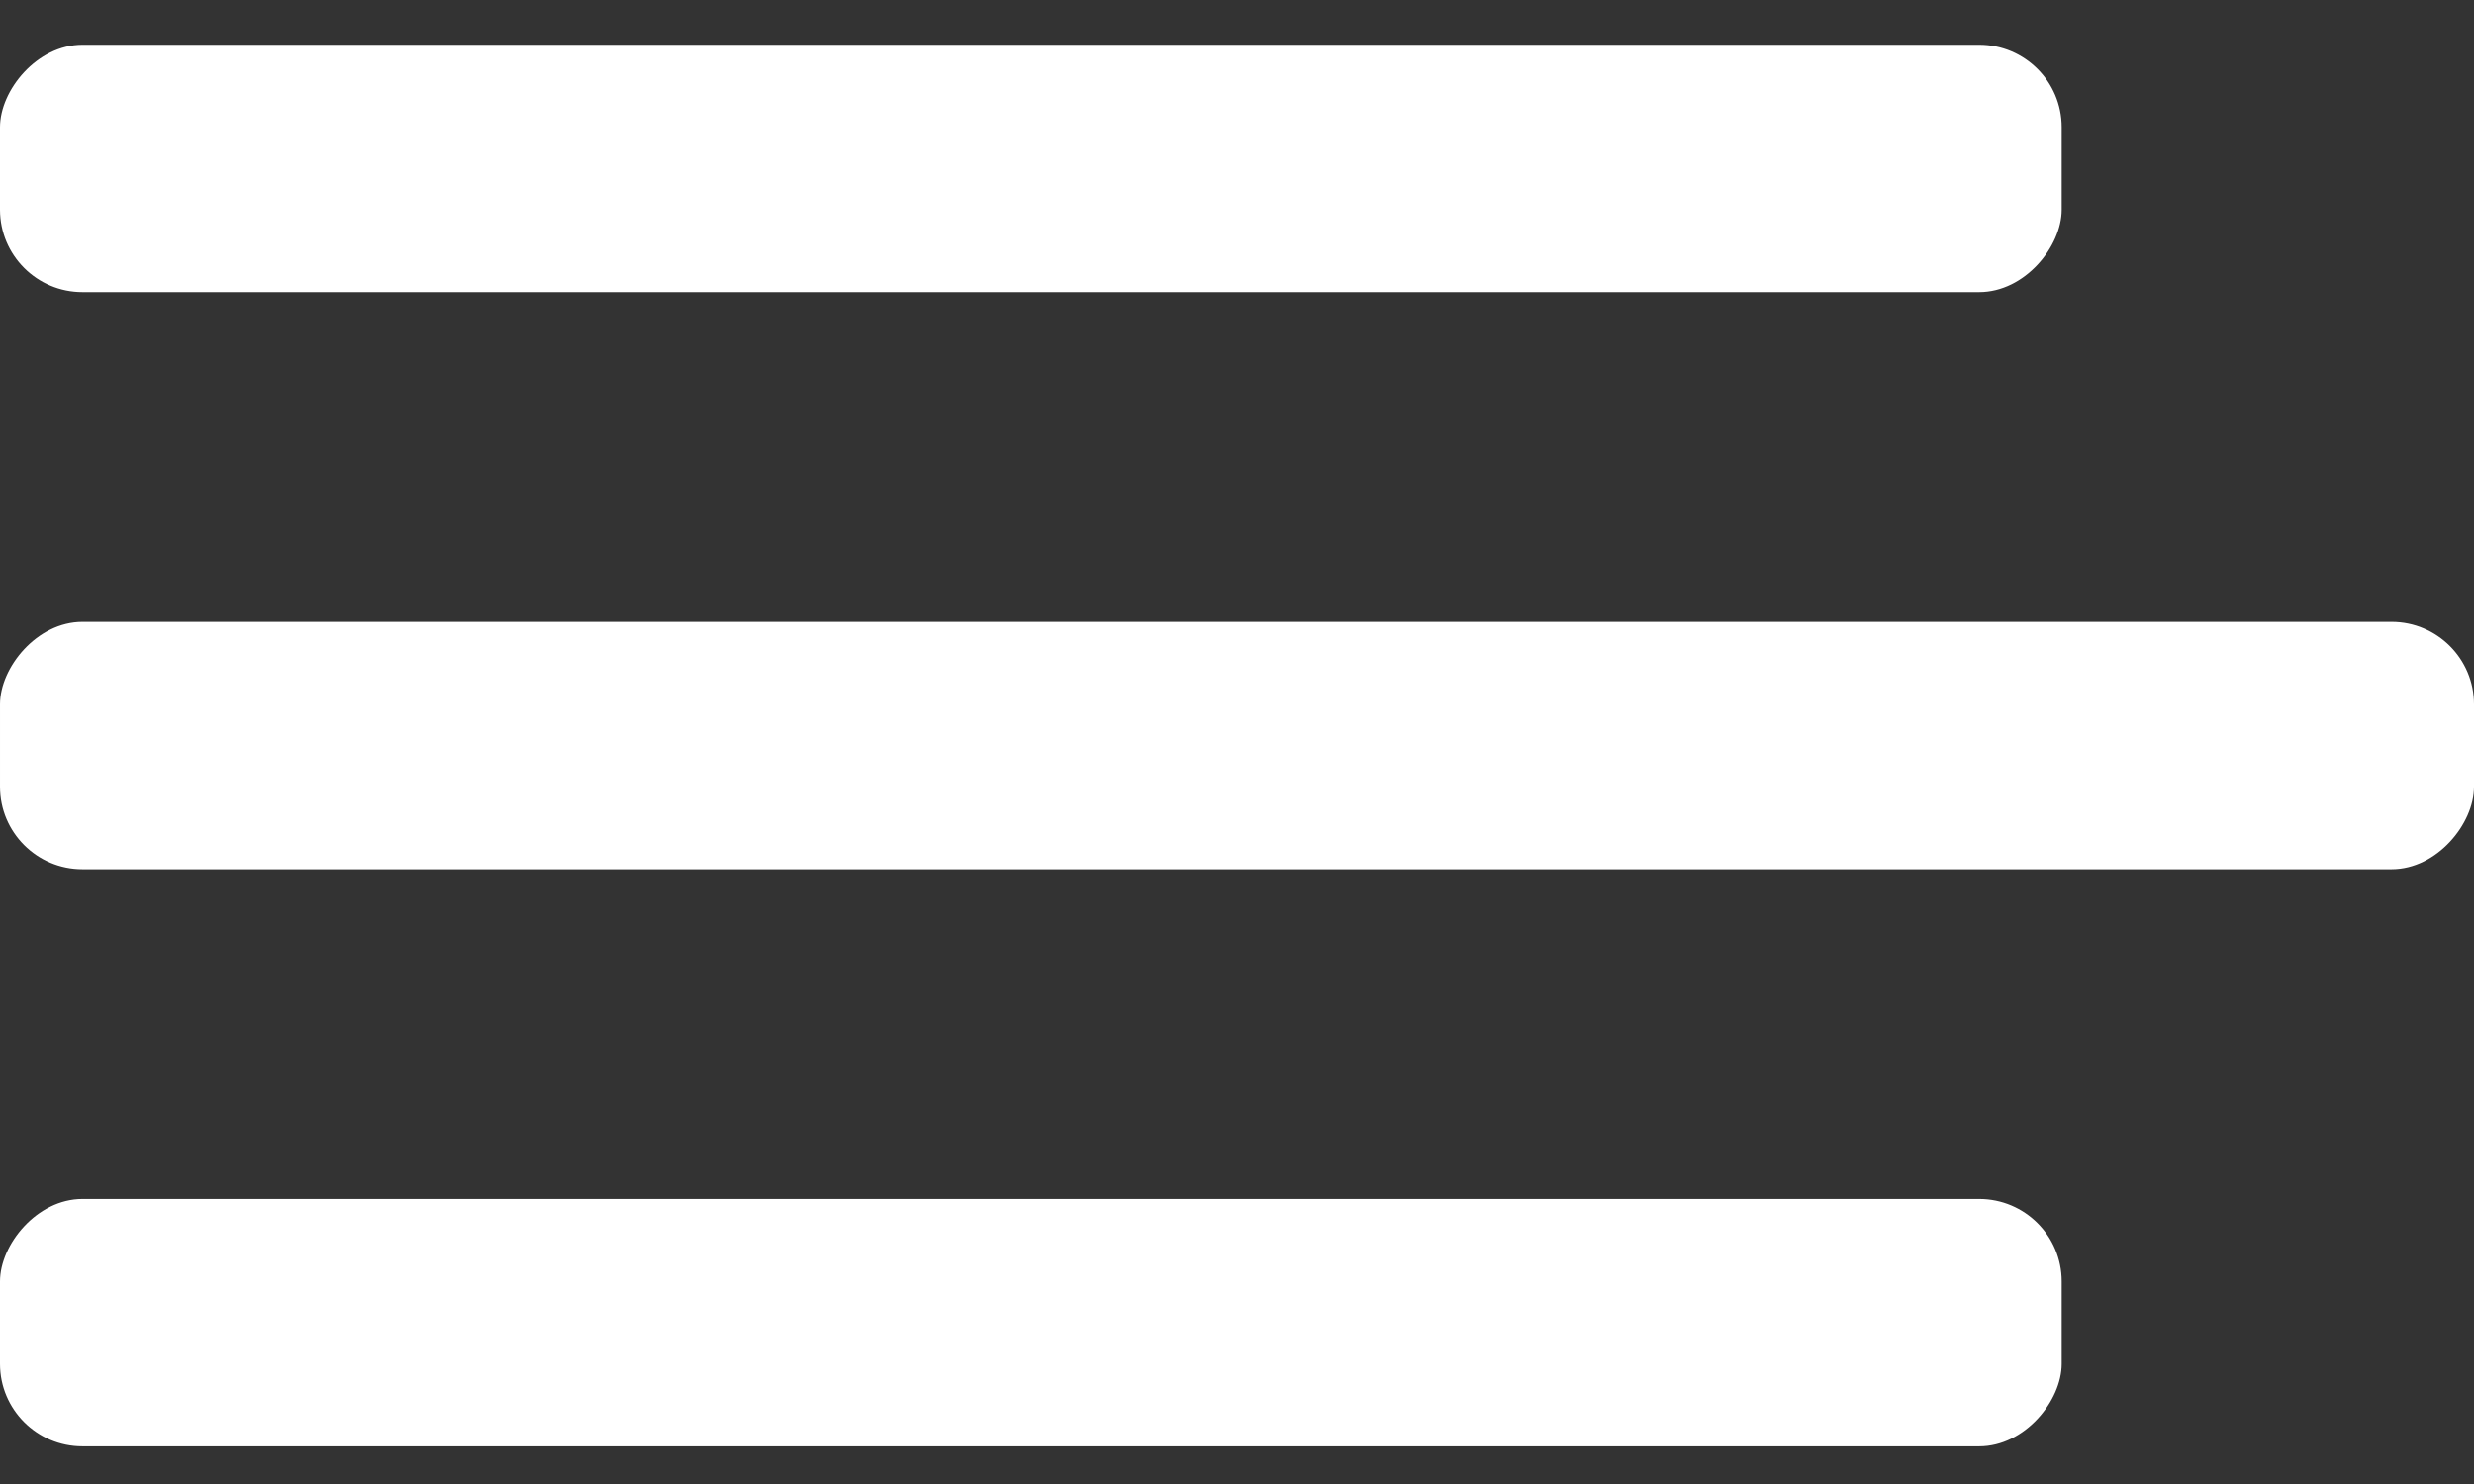
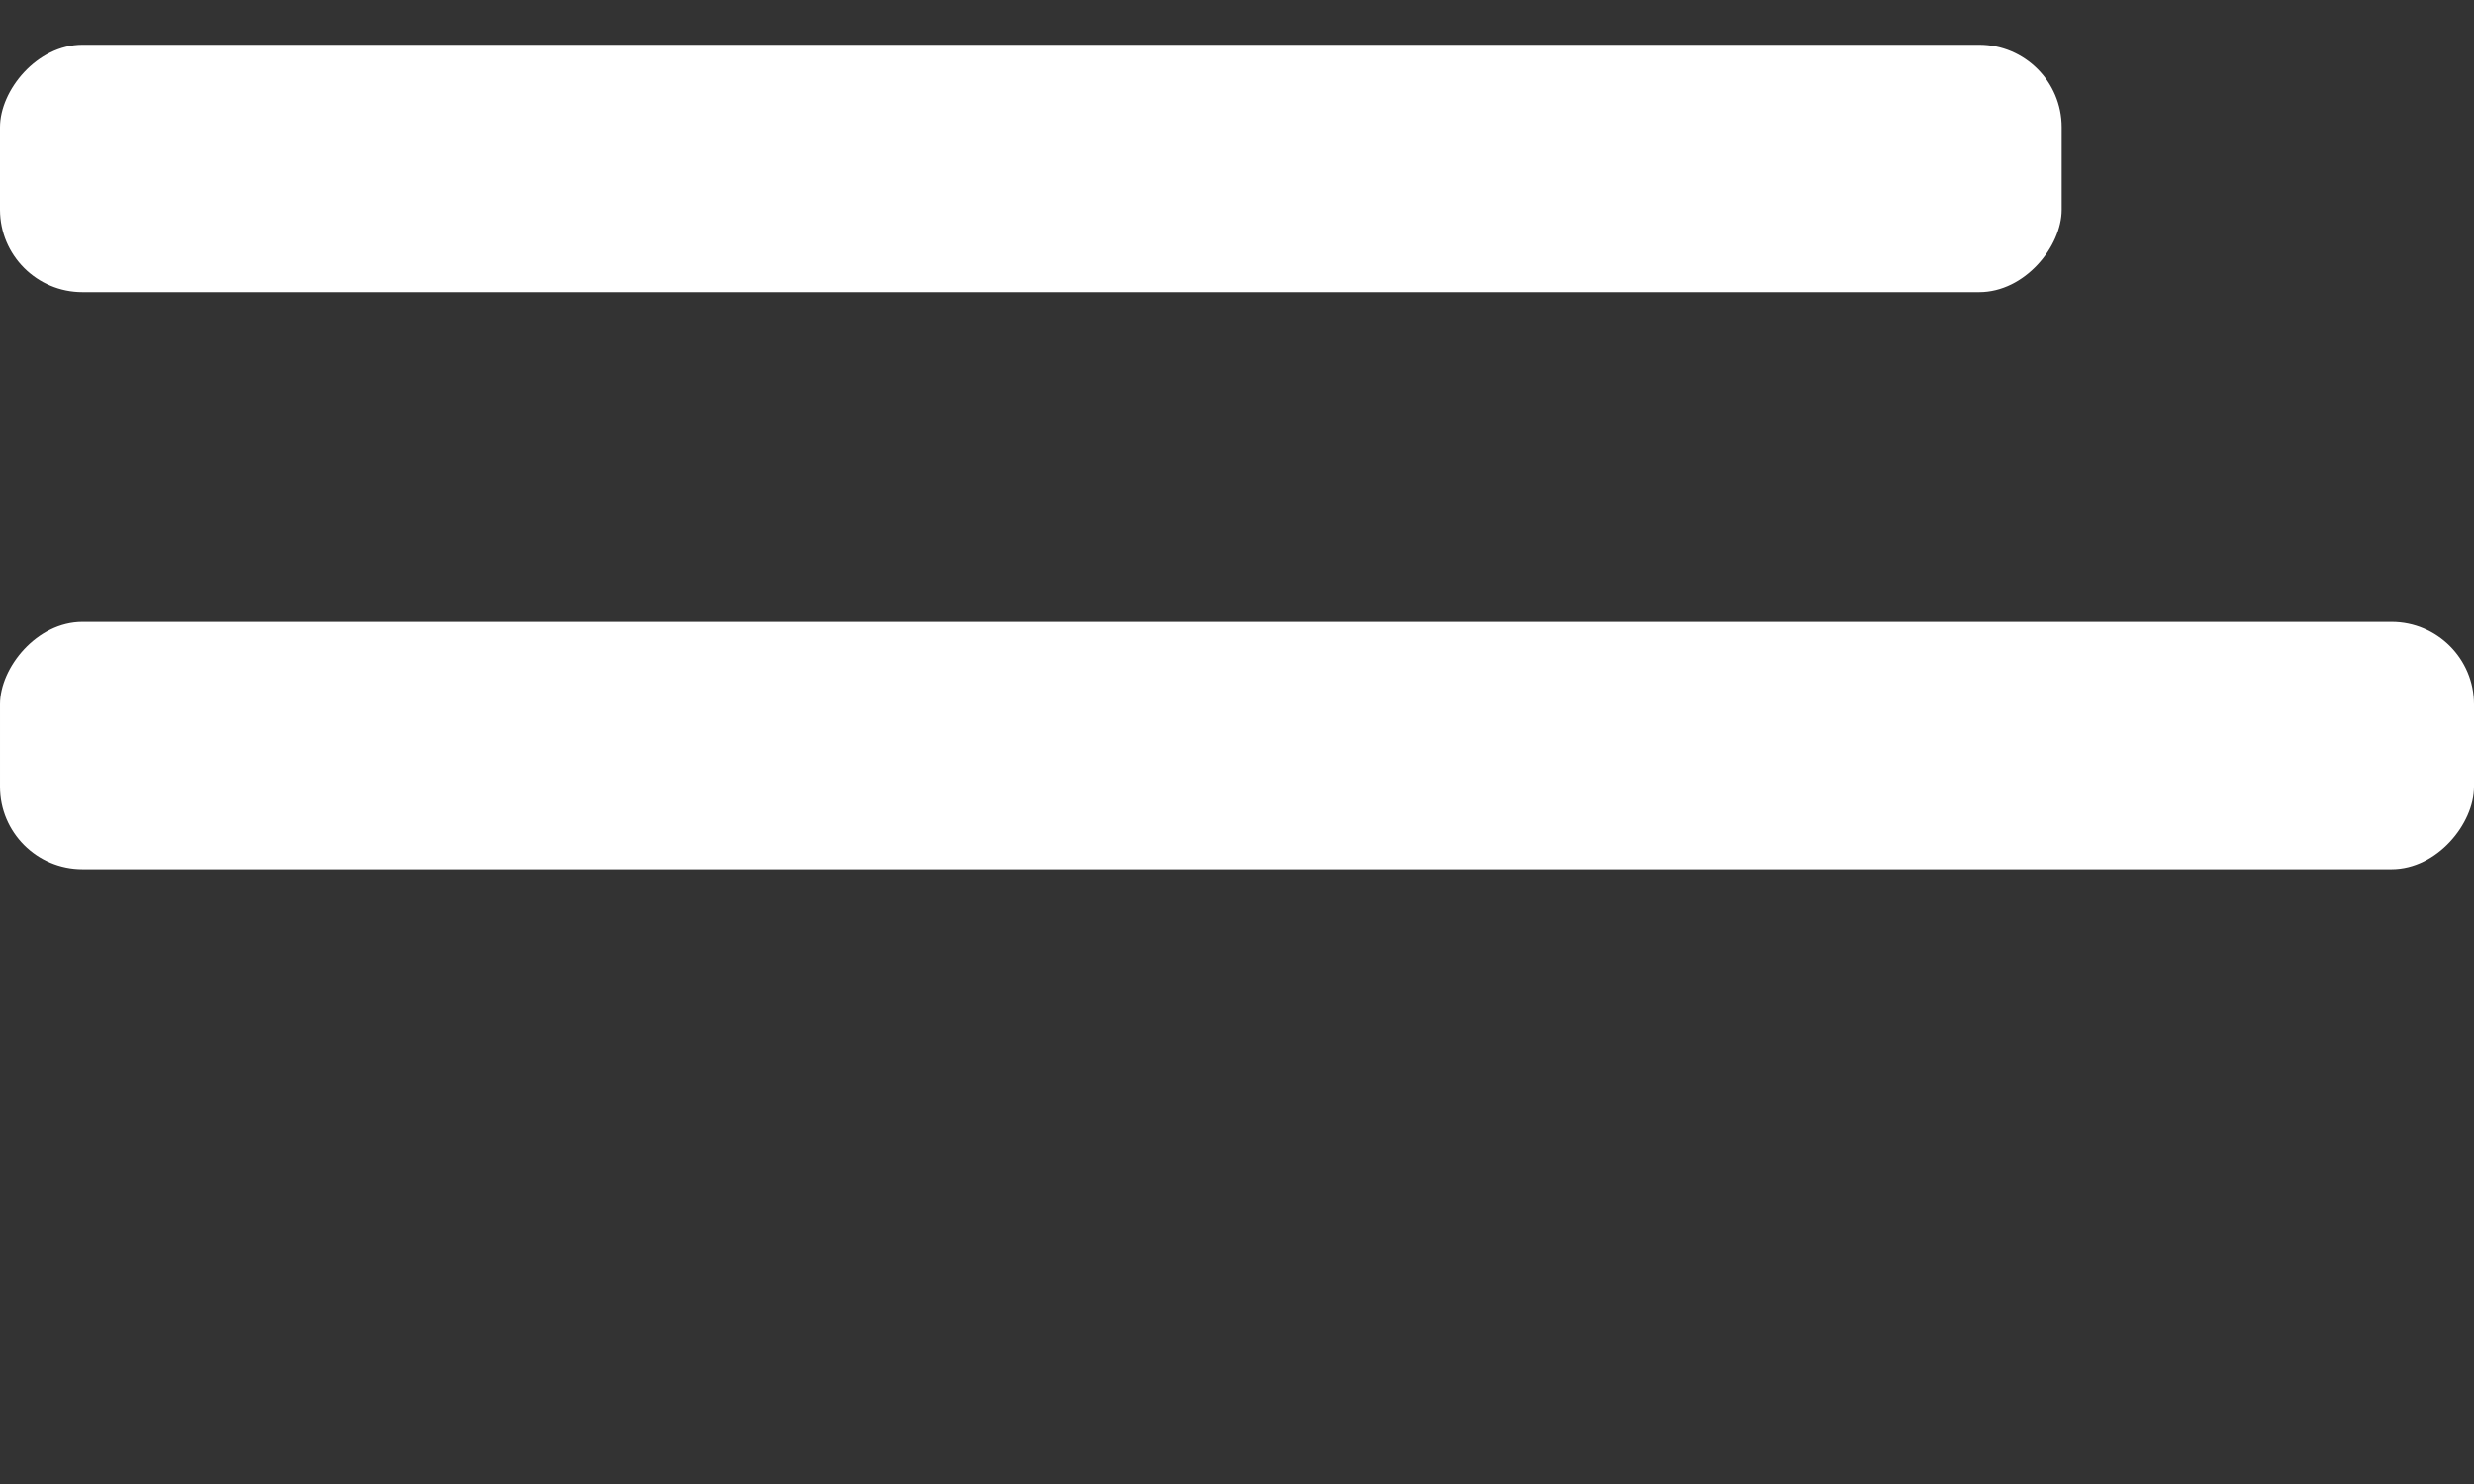
<svg xmlns="http://www.w3.org/2000/svg" width="30" height="18" viewBox="0 0 30 18" fill="none">
  <rect x="0" y="0" width="30" height="18" fill="#333333" stroke="none" />
  <rect width="25" height="3" rx="1" transform="matrix(-1 0 0 1 25 0.543)" fill="white" />
-   <rect width="25" height="3" rx="1" transform="matrix(-1 0 0 1 25 14.543)" fill="white" />
  <rect width="30" height="3" rx="1" transform="matrix(-1 0 0 1 30 7.543)" fill="white" />
</svg>